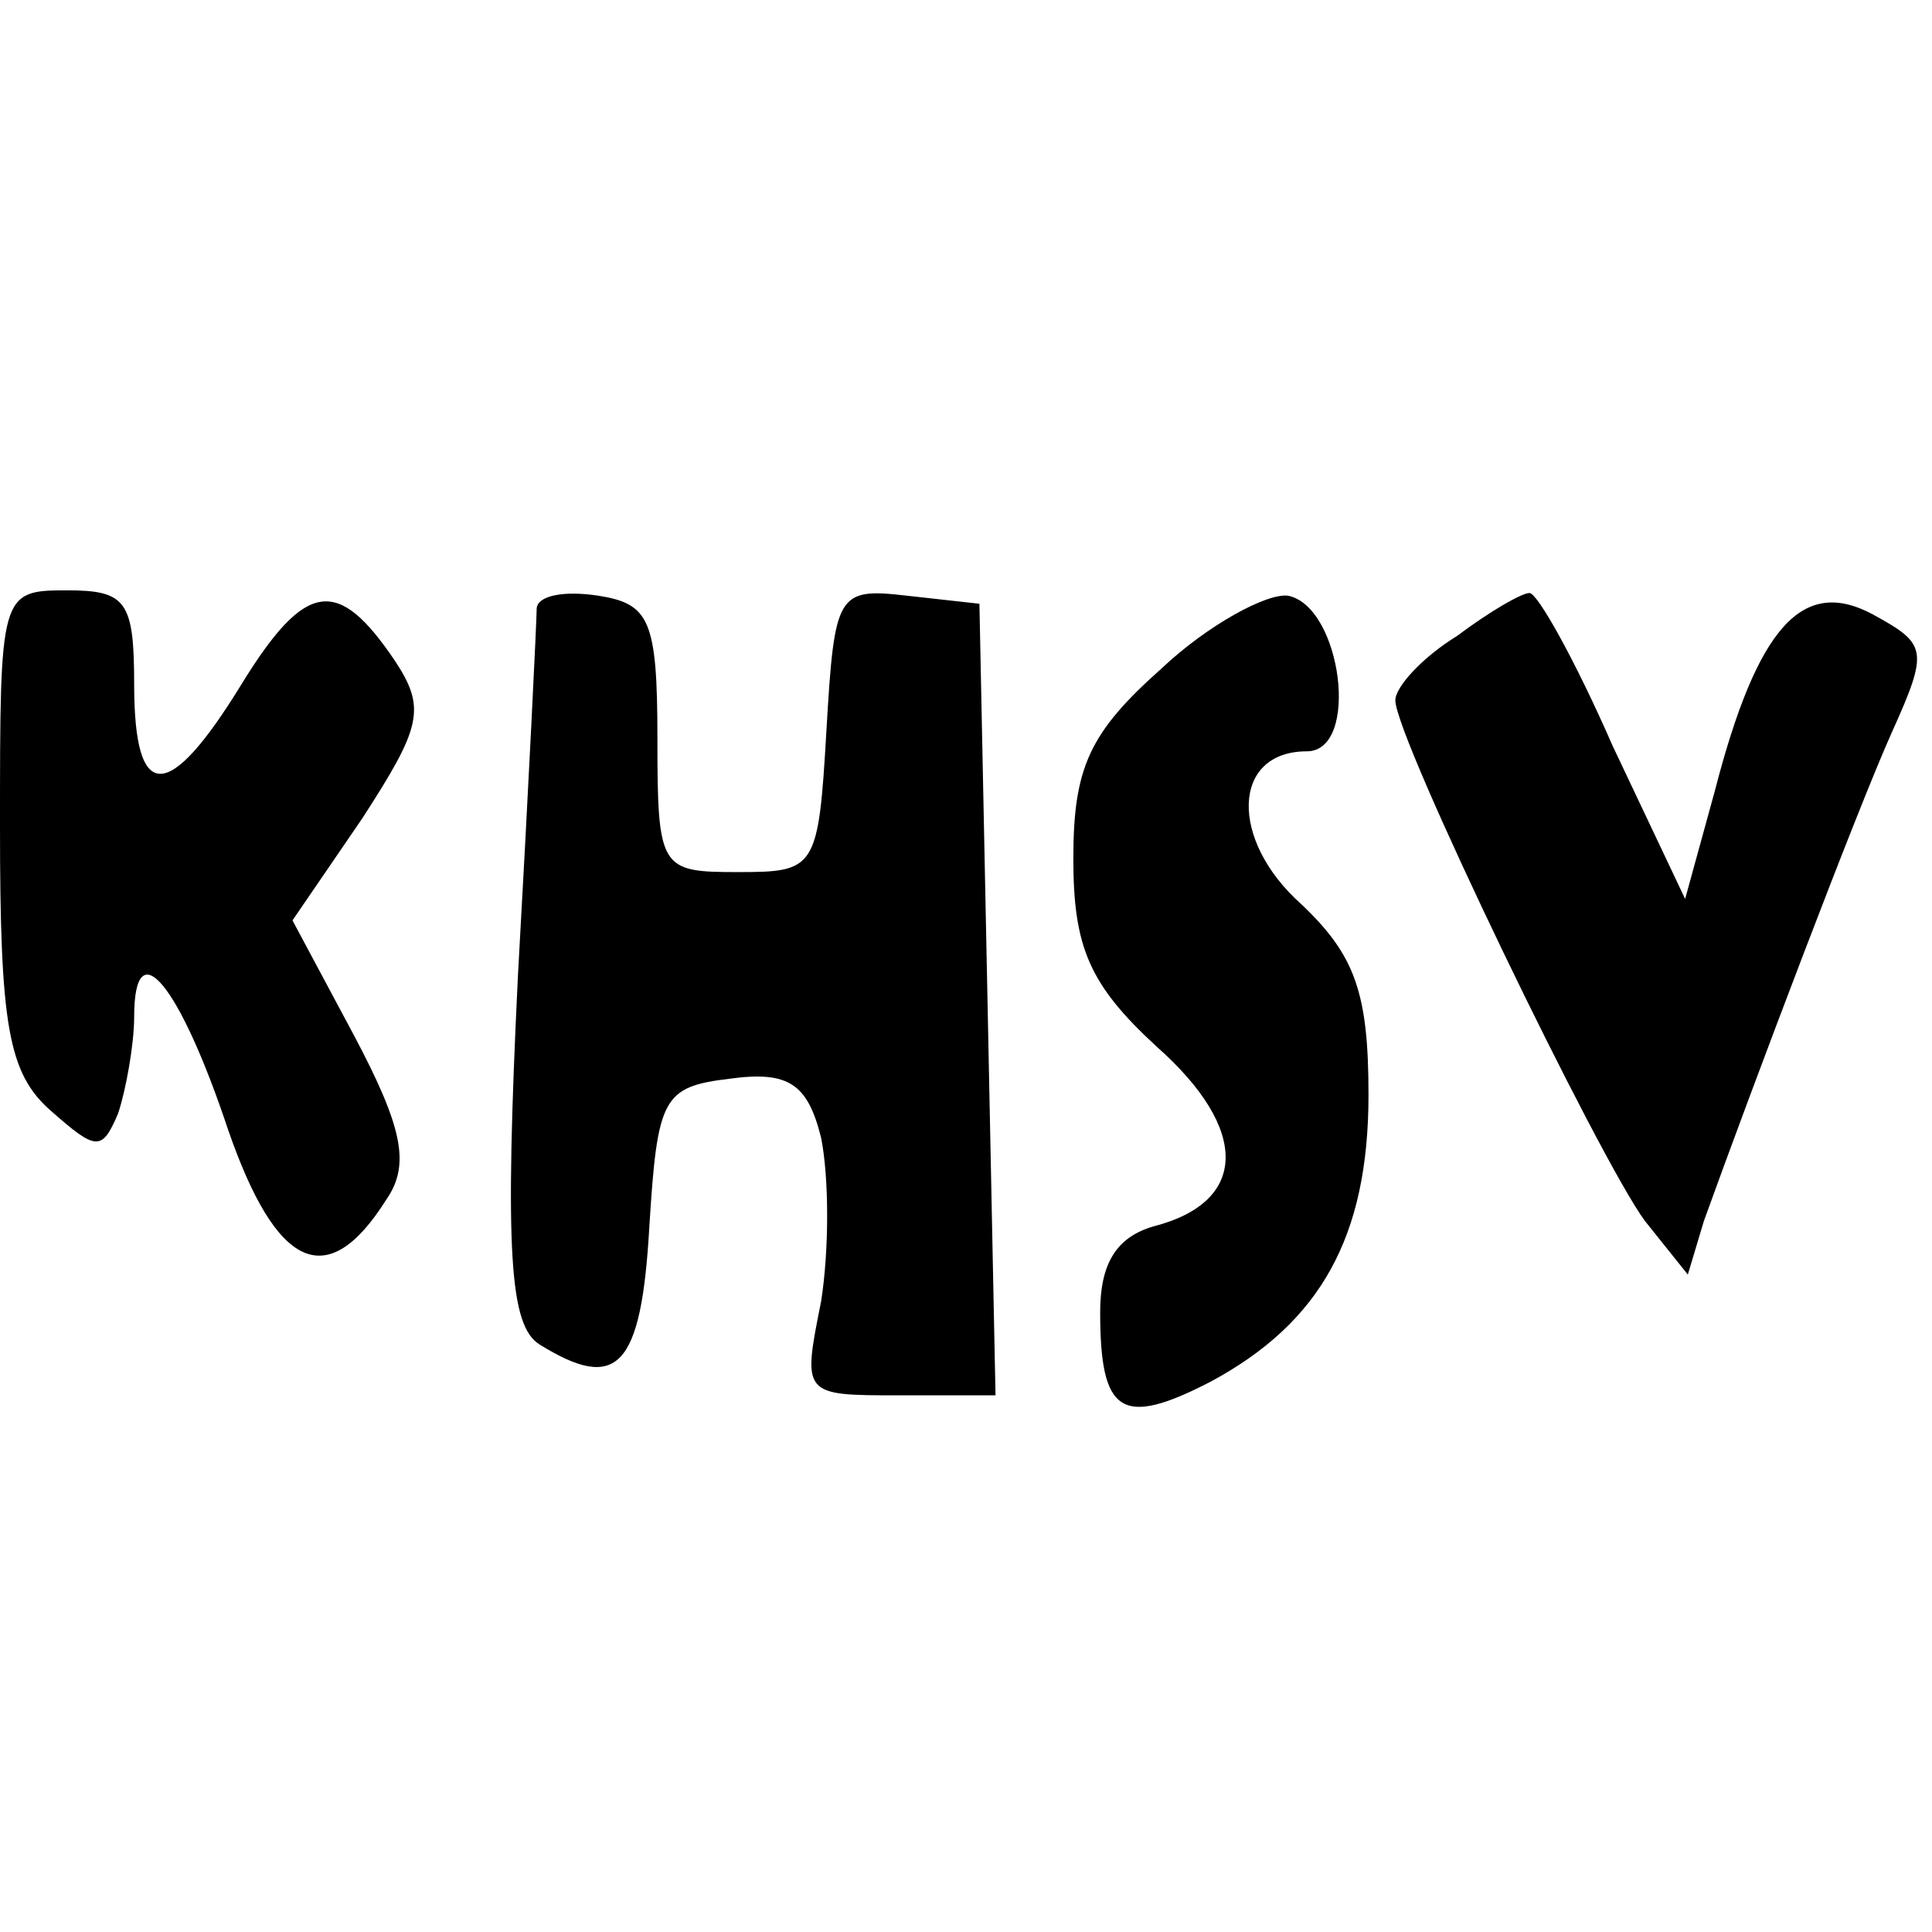
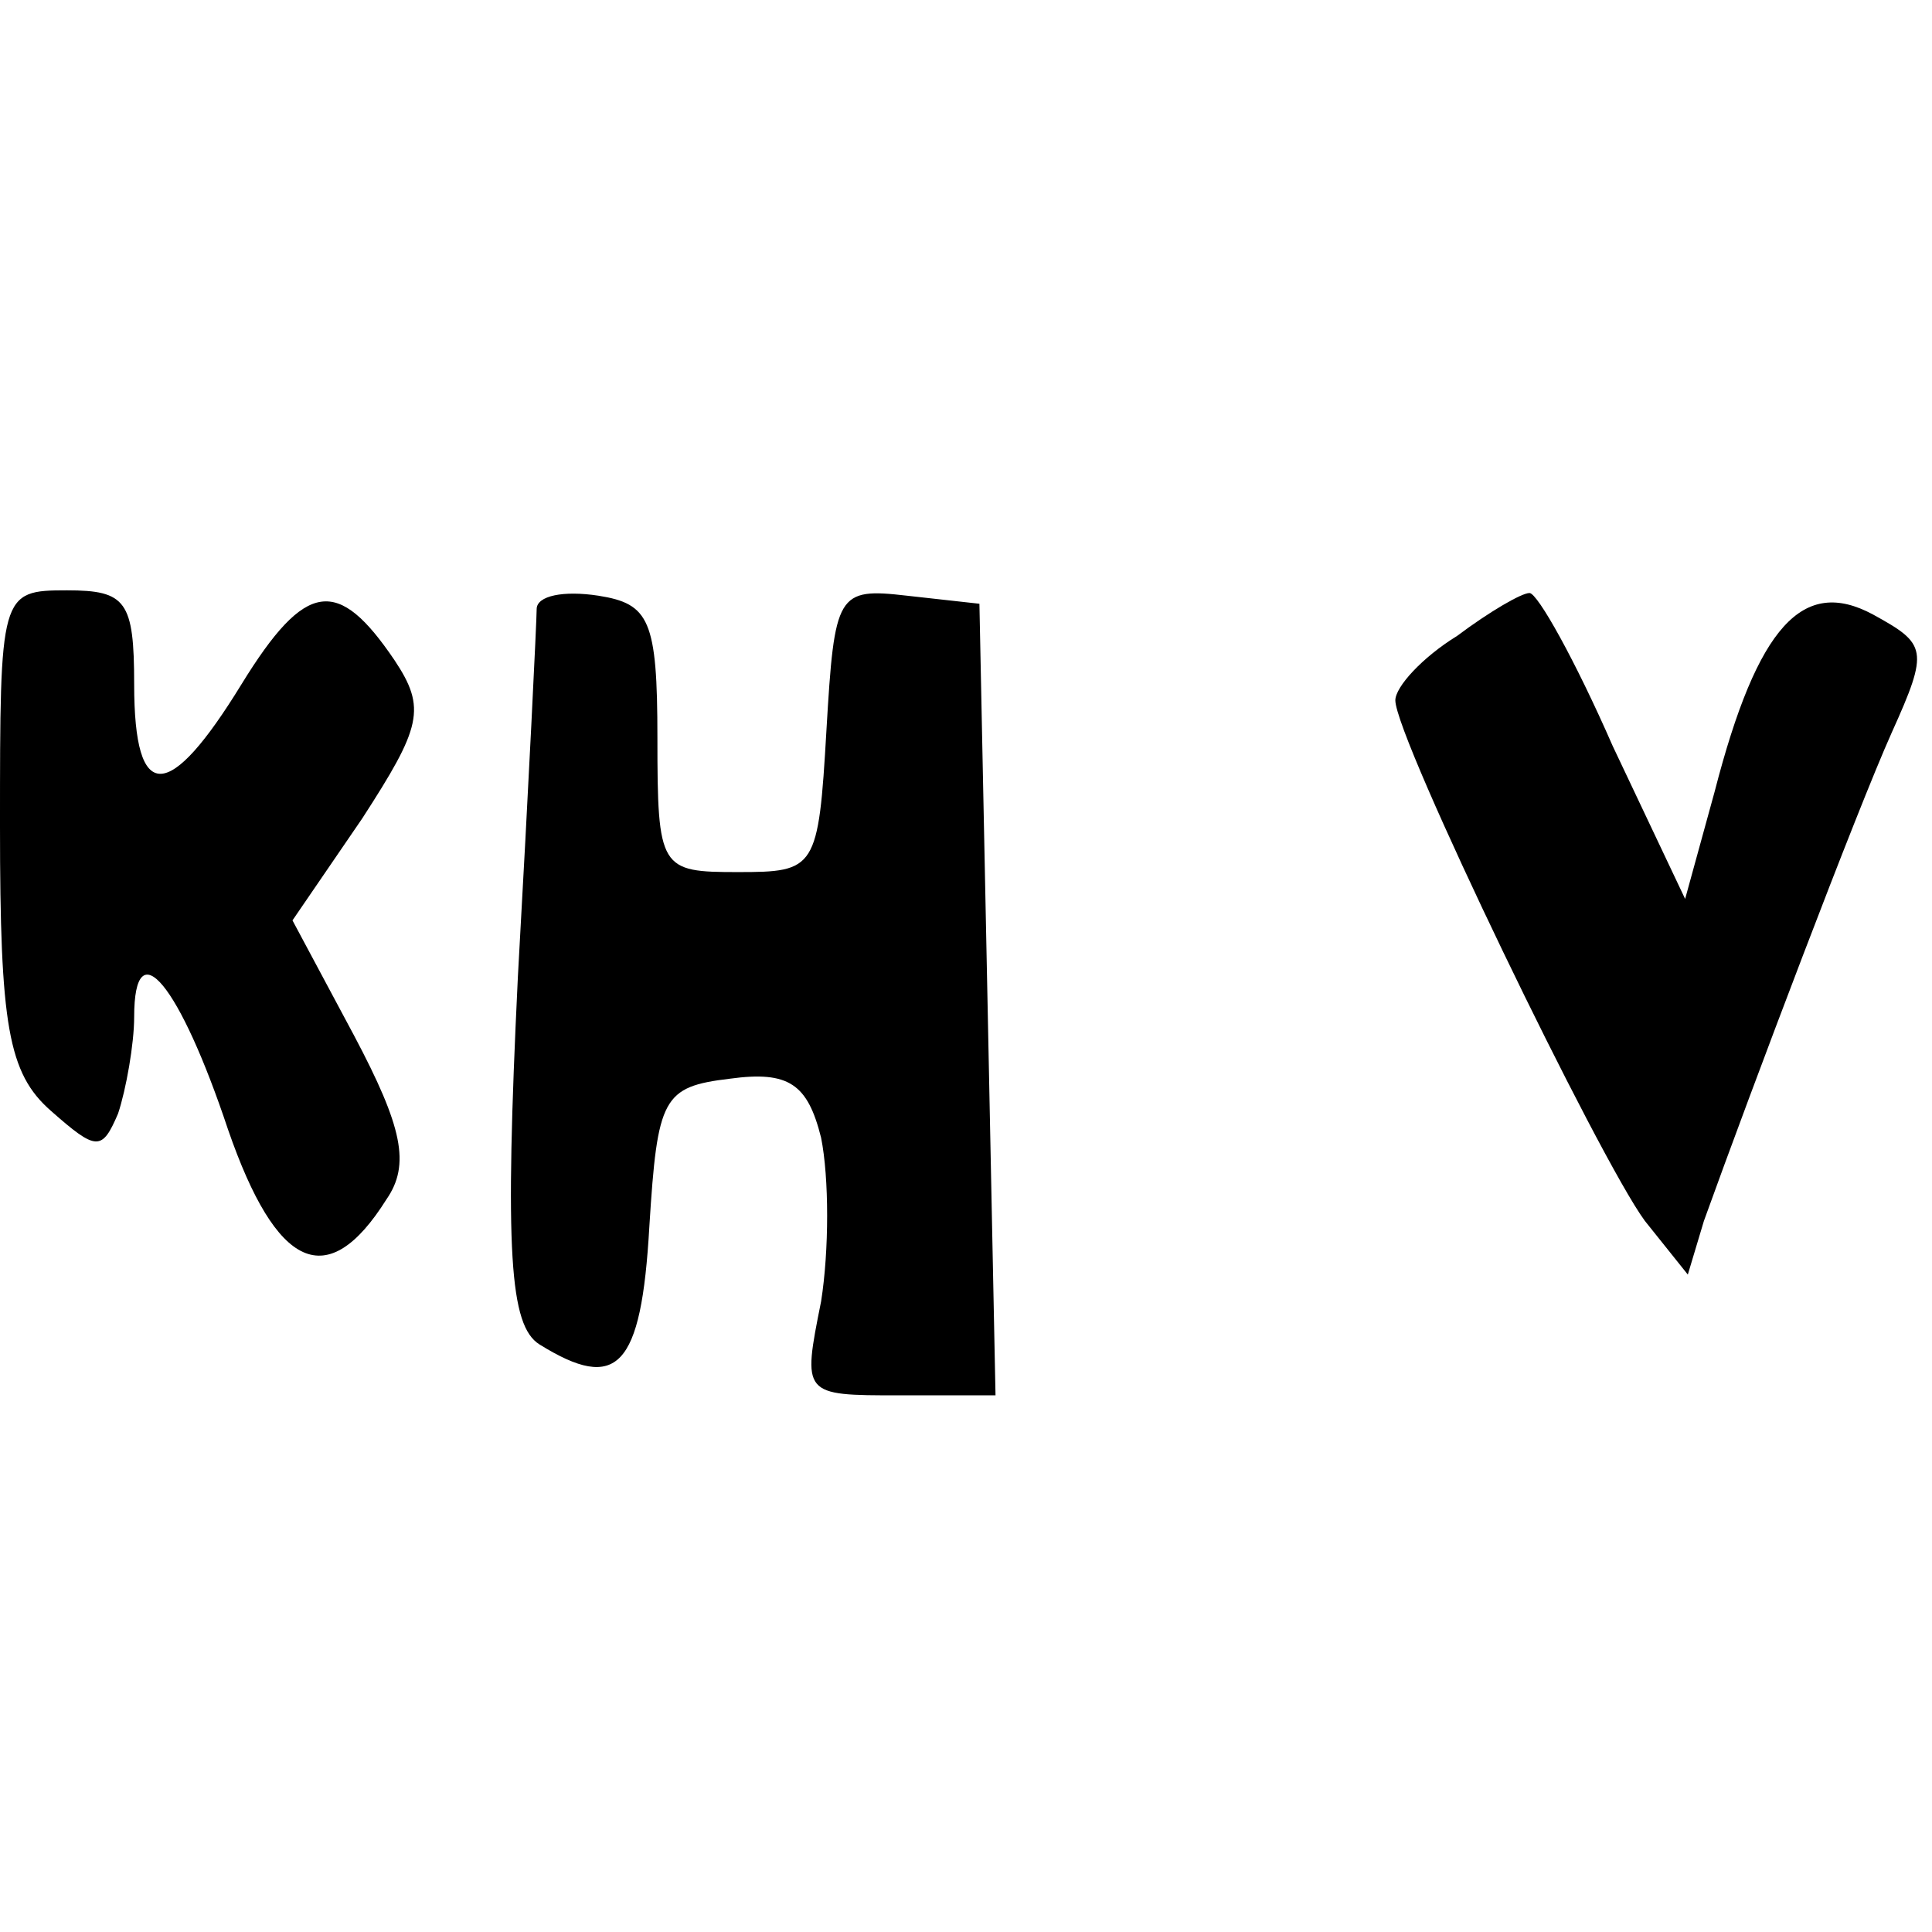
<svg xmlns="http://www.w3.org/2000/svg" version="1.0" width="72pt" height="72pt" viewBox="0 0 72 72" preserveAspectRatio="xMidYMid meet">
  <g transform="translate(0,72) scale(0.1,-0.1)" fill="#000000" stroke="none">
    <path d="M0 412 c0 -74 3 -92 19 -106 17 -15 19 -15 25 -1 3 9 6 26 6 36 0 33 17 12 35 -42 18 -52 37 -61 59 -26 9 13 6 27 -12 61 l-23 43 26 38 c22 34 24 41 12 59 -21 31 -33 30 -57 -9 -27 -44 -40 -45 -40 0 0 31 -3 35 -25 35 -25 0 -25 -1 -25 -88z" />
    <path d="M200 493 c0 -4 -3 -66 -7 -137 -5 -103 -3 -130 8 -137 29 -18 38 -9 41 44 3 48 5 52 30 55 22 3 29 -2 34 -22 3 -15 3 -42 0 -61 -7 -35 -7 -35 29 -35 l36 0 -3 148 -3 147 -27 3 c-26 3 -27 1 -30 -50 -3 -52 -4 -53 -33 -53 -29 0 -30 1 -30 50 0 44 -3 50 -22 53 -13 2 -23 0 -23 -5z" />
-     <path d="M433 471 c-27 -24 -33 -37 -33 -71 0 -33 6 -47 31 -70 35 -31 34 -58 -1 -67 -14 -4 -20 -14 -20 -32 0 -38 8 -43 41 -26 41 22 59 54 59 107 0 38 -5 52 -25 71 -27 24 -26 57 2 57 20 0 13 54 -7 58 -8 1 -30 -11 -47 -27z" />
    <path d="M543 483 c-13 -8 -23 -19 -23 -24 0 -14 76 -171 93 -194 l16 -20 6 20 c18 50 57 153 70 182 14 31 13 33 -7 44 -26 14 -43 -4 -59 -66 l-11 -40 -27 57 c-14 32 -28 57 -31 57 -3 0 -15 -7 -27 -16z" />
  </g>
</svg>